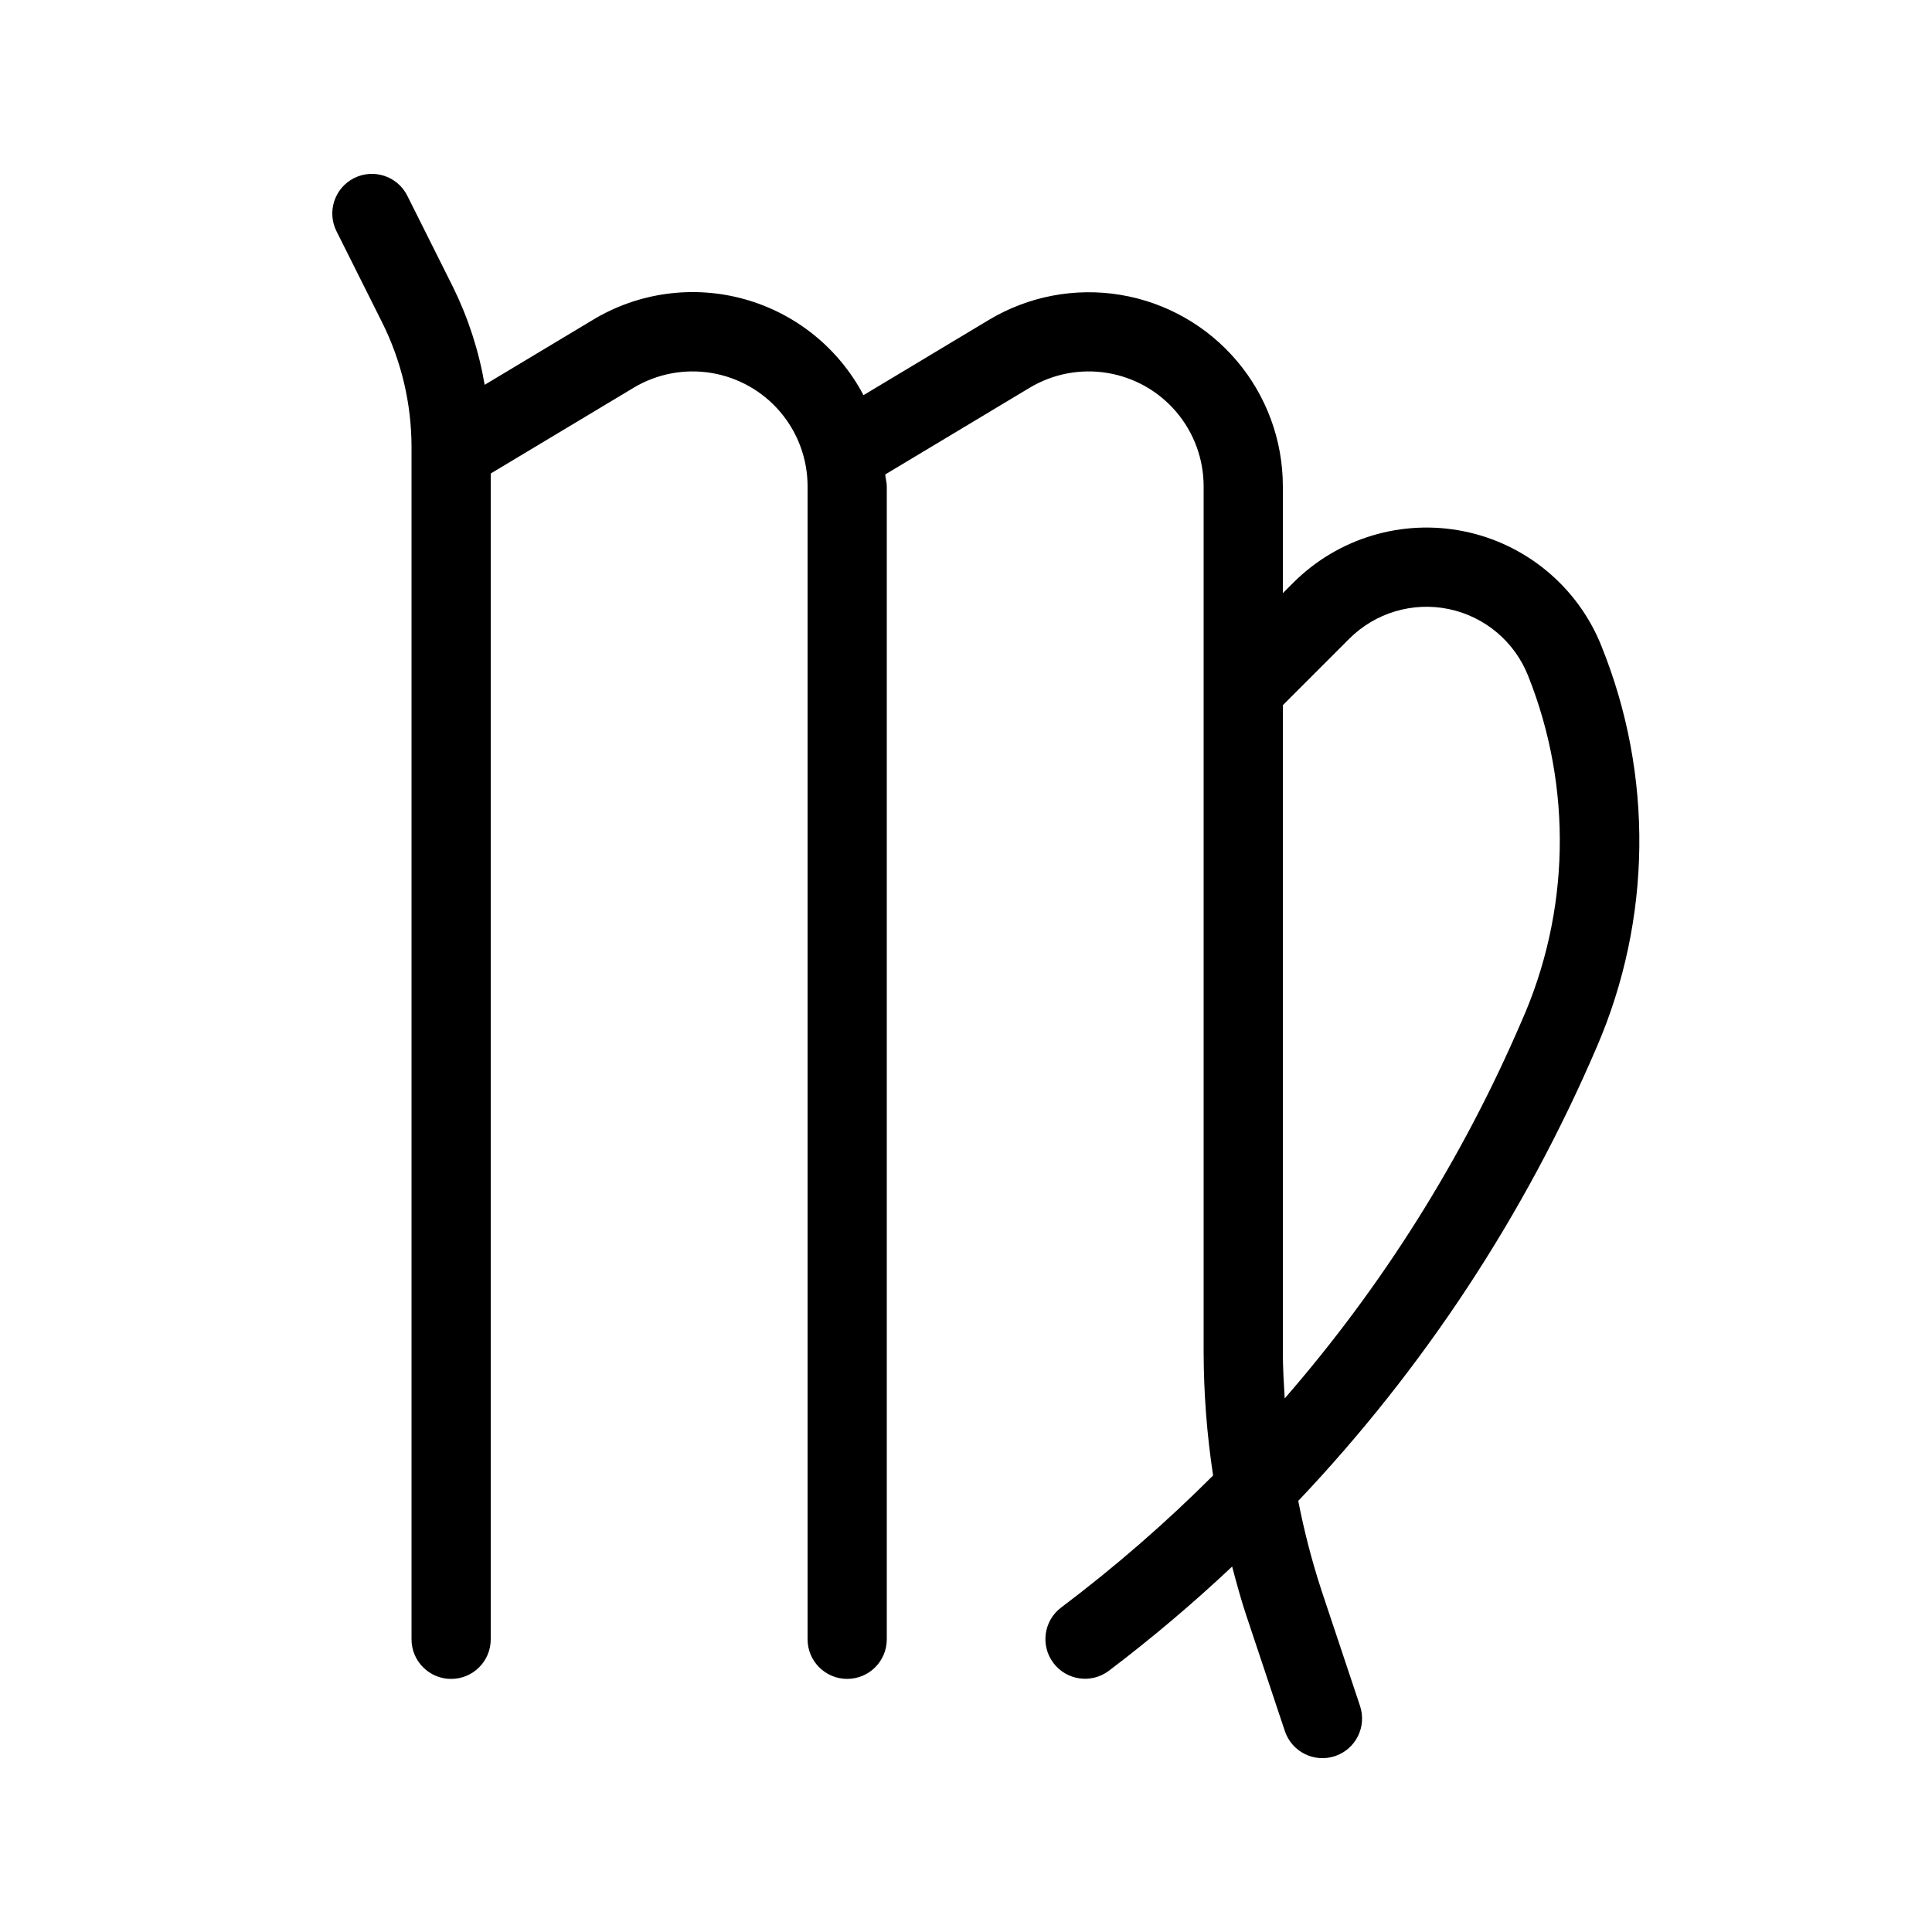
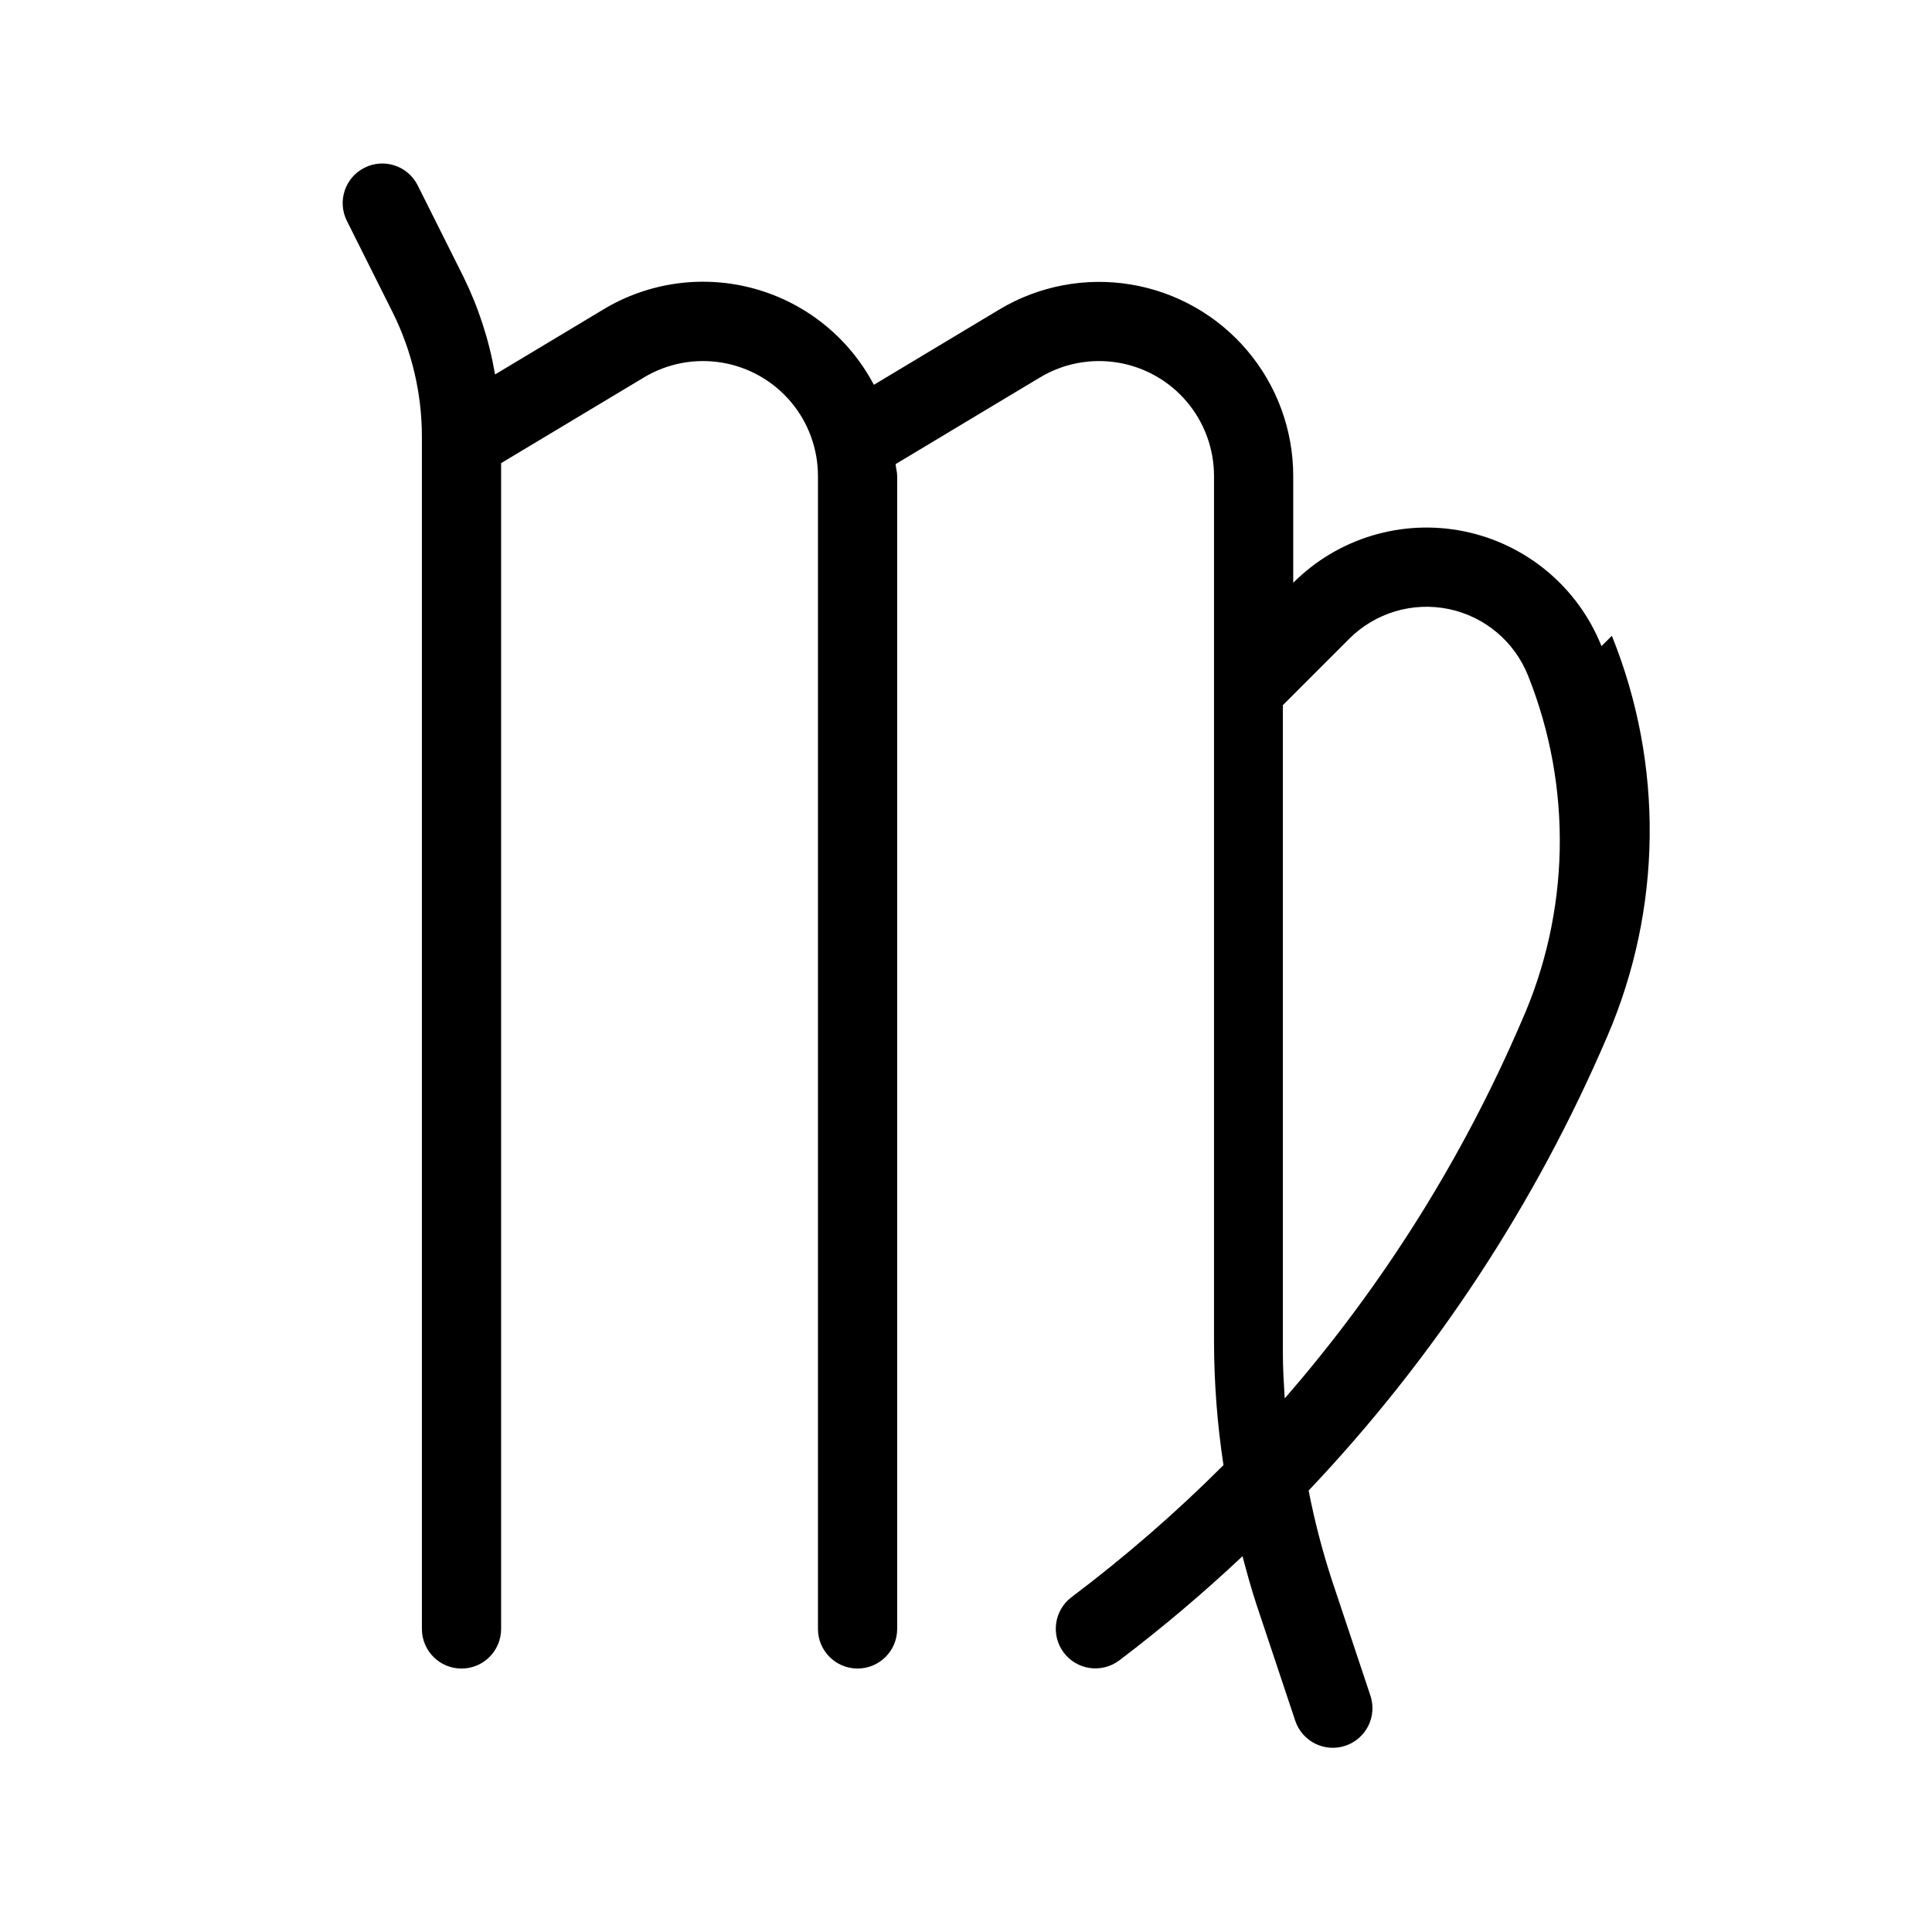
<svg xmlns="http://www.w3.org/2000/svg" fill="#000000" width="800px" height="800px" version="1.1" viewBox="144 144 512 512">
-   <path d="m568.41 315.23c-6.227-15.598-19.875-27.02-36.324-30.402-16.449-3.379-33.496 1.734-45.367 13.613l-2.75 2.746v-28.309c0-12.188-4.332-23.98-12.219-33.273-7.887-9.293-18.812-15.484-30.84-17.469-12.023-1.988-24.363 0.359-34.82 6.625l-33.254 19.961c-6.566-12.461-17.98-21.664-31.551-25.441s-28.094-1.797-40.156 5.481l-28.684 17.219c-1.531-8.973-4.348-17.68-8.359-25.848l-12.137-24.254c-2.59-5.184-8.895-7.285-14.082-4.695-5.184 2.594-7.285 8.898-4.695 14.086l12.137 24.25c5.082 10.211 7.731 21.457 7.75 32.863v316.05c0 5.797 4.699 10.496 10.496 10.496s10.496-4.699 10.496-10.496v-308.95l37.863-22.723c6.188-3.711 13.496-5.098 20.613-3.922 7.117 1.176 13.59 4.84 18.258 10.34 4.668 5.504 7.231 12.484 7.234 19.699v305.55c0 5.797 4.699 10.496 10.496 10.496s10.496-4.699 10.496-10.496v-305.55c0-1.086-0.348-2.074-0.41-3.144l38.273-22.973c6.188-3.711 13.492-5.098 20.613-3.922 7.117 1.176 13.59 4.84 18.258 10.34 4.668 5.504 7.231 12.484 7.234 19.699v229.5c0.027 10.93 0.863 21.84 2.508 32.641-12.59 12.59-26.047 24.281-40.27 34.992-4.613 3.484-5.539 10.043-2.074 14.668 3.465 4.629 10.016 5.586 14.66 2.141 11.395-8.629 22.32-17.867 32.727-27.664 1.156 4.332 2.316 8.66 3.742 12.926l10.23 30.668c1.832 5.5 7.781 8.477 13.285 6.641 2.641-0.879 4.824-2.773 6.07-5.266 1.246-2.492 1.449-5.375 0.57-8.02l-10.23-30.668c-2.531-7.758-4.582-15.668-6.144-23.68 33.297-35.129 60.094-75.883 79.145-120.37 14.566-33.805 15-72.027 1.211-106.15zm-21.277 99.629c-15.609 36.285-36.75 69.93-62.672 99.734-0.246-4.062-0.492-8.129-0.492-12.219v-171.5l17.59-17.59c6.906-6.902 16.828-9.863 26.391-7.875 9.559 1.992 17.473 8.668 21.047 17.758 11.77 29.566 11.098 62.633-1.863 91.695z" />
+   <path d="m568.41 315.23c-6.227-15.598-19.875-27.02-36.324-30.402-16.449-3.379-33.496 1.734-45.367 13.613v-28.309c0-12.188-4.332-23.98-12.219-33.273-7.887-9.293-18.812-15.484-30.84-17.469-12.023-1.988-24.363 0.359-34.82 6.625l-33.254 19.961c-6.566-12.461-17.98-21.664-31.551-25.441s-28.094-1.797-40.156 5.481l-28.684 17.219c-1.531-8.973-4.348-17.68-8.359-25.848l-12.137-24.254c-2.59-5.184-8.895-7.285-14.082-4.695-5.184 2.594-7.285 8.898-4.695 14.086l12.137 24.25c5.082 10.211 7.731 21.457 7.75 32.863v316.05c0 5.797 4.699 10.496 10.496 10.496s10.496-4.699 10.496-10.496v-308.95l37.863-22.723c6.188-3.711 13.496-5.098 20.613-3.922 7.117 1.176 13.59 4.84 18.258 10.34 4.668 5.504 7.231 12.484 7.234 19.699v305.55c0 5.797 4.699 10.496 10.496 10.496s10.496-4.699 10.496-10.496v-305.55c0-1.086-0.348-2.074-0.41-3.144l38.273-22.973c6.188-3.711 13.492-5.098 20.613-3.922 7.117 1.176 13.59 4.84 18.258 10.34 4.668 5.504 7.231 12.484 7.234 19.699v229.5c0.027 10.93 0.863 21.84 2.508 32.641-12.59 12.59-26.047 24.281-40.27 34.992-4.613 3.484-5.539 10.043-2.074 14.668 3.465 4.629 10.016 5.586 14.66 2.141 11.395-8.629 22.32-17.867 32.727-27.664 1.156 4.332 2.316 8.66 3.742 12.926l10.23 30.668c1.832 5.5 7.781 8.477 13.285 6.641 2.641-0.879 4.824-2.773 6.07-5.266 1.246-2.492 1.449-5.375 0.57-8.02l-10.23-30.668c-2.531-7.758-4.582-15.668-6.144-23.68 33.297-35.129 60.094-75.883 79.145-120.37 14.566-33.805 15-72.027 1.211-106.15zm-21.277 99.629c-15.609 36.285-36.75 69.93-62.672 99.734-0.246-4.062-0.492-8.129-0.492-12.219v-171.5l17.59-17.59c6.906-6.902 16.828-9.863 26.391-7.875 9.559 1.992 17.473 8.668 21.047 17.758 11.77 29.566 11.098 62.633-1.863 91.695z" />
</svg>